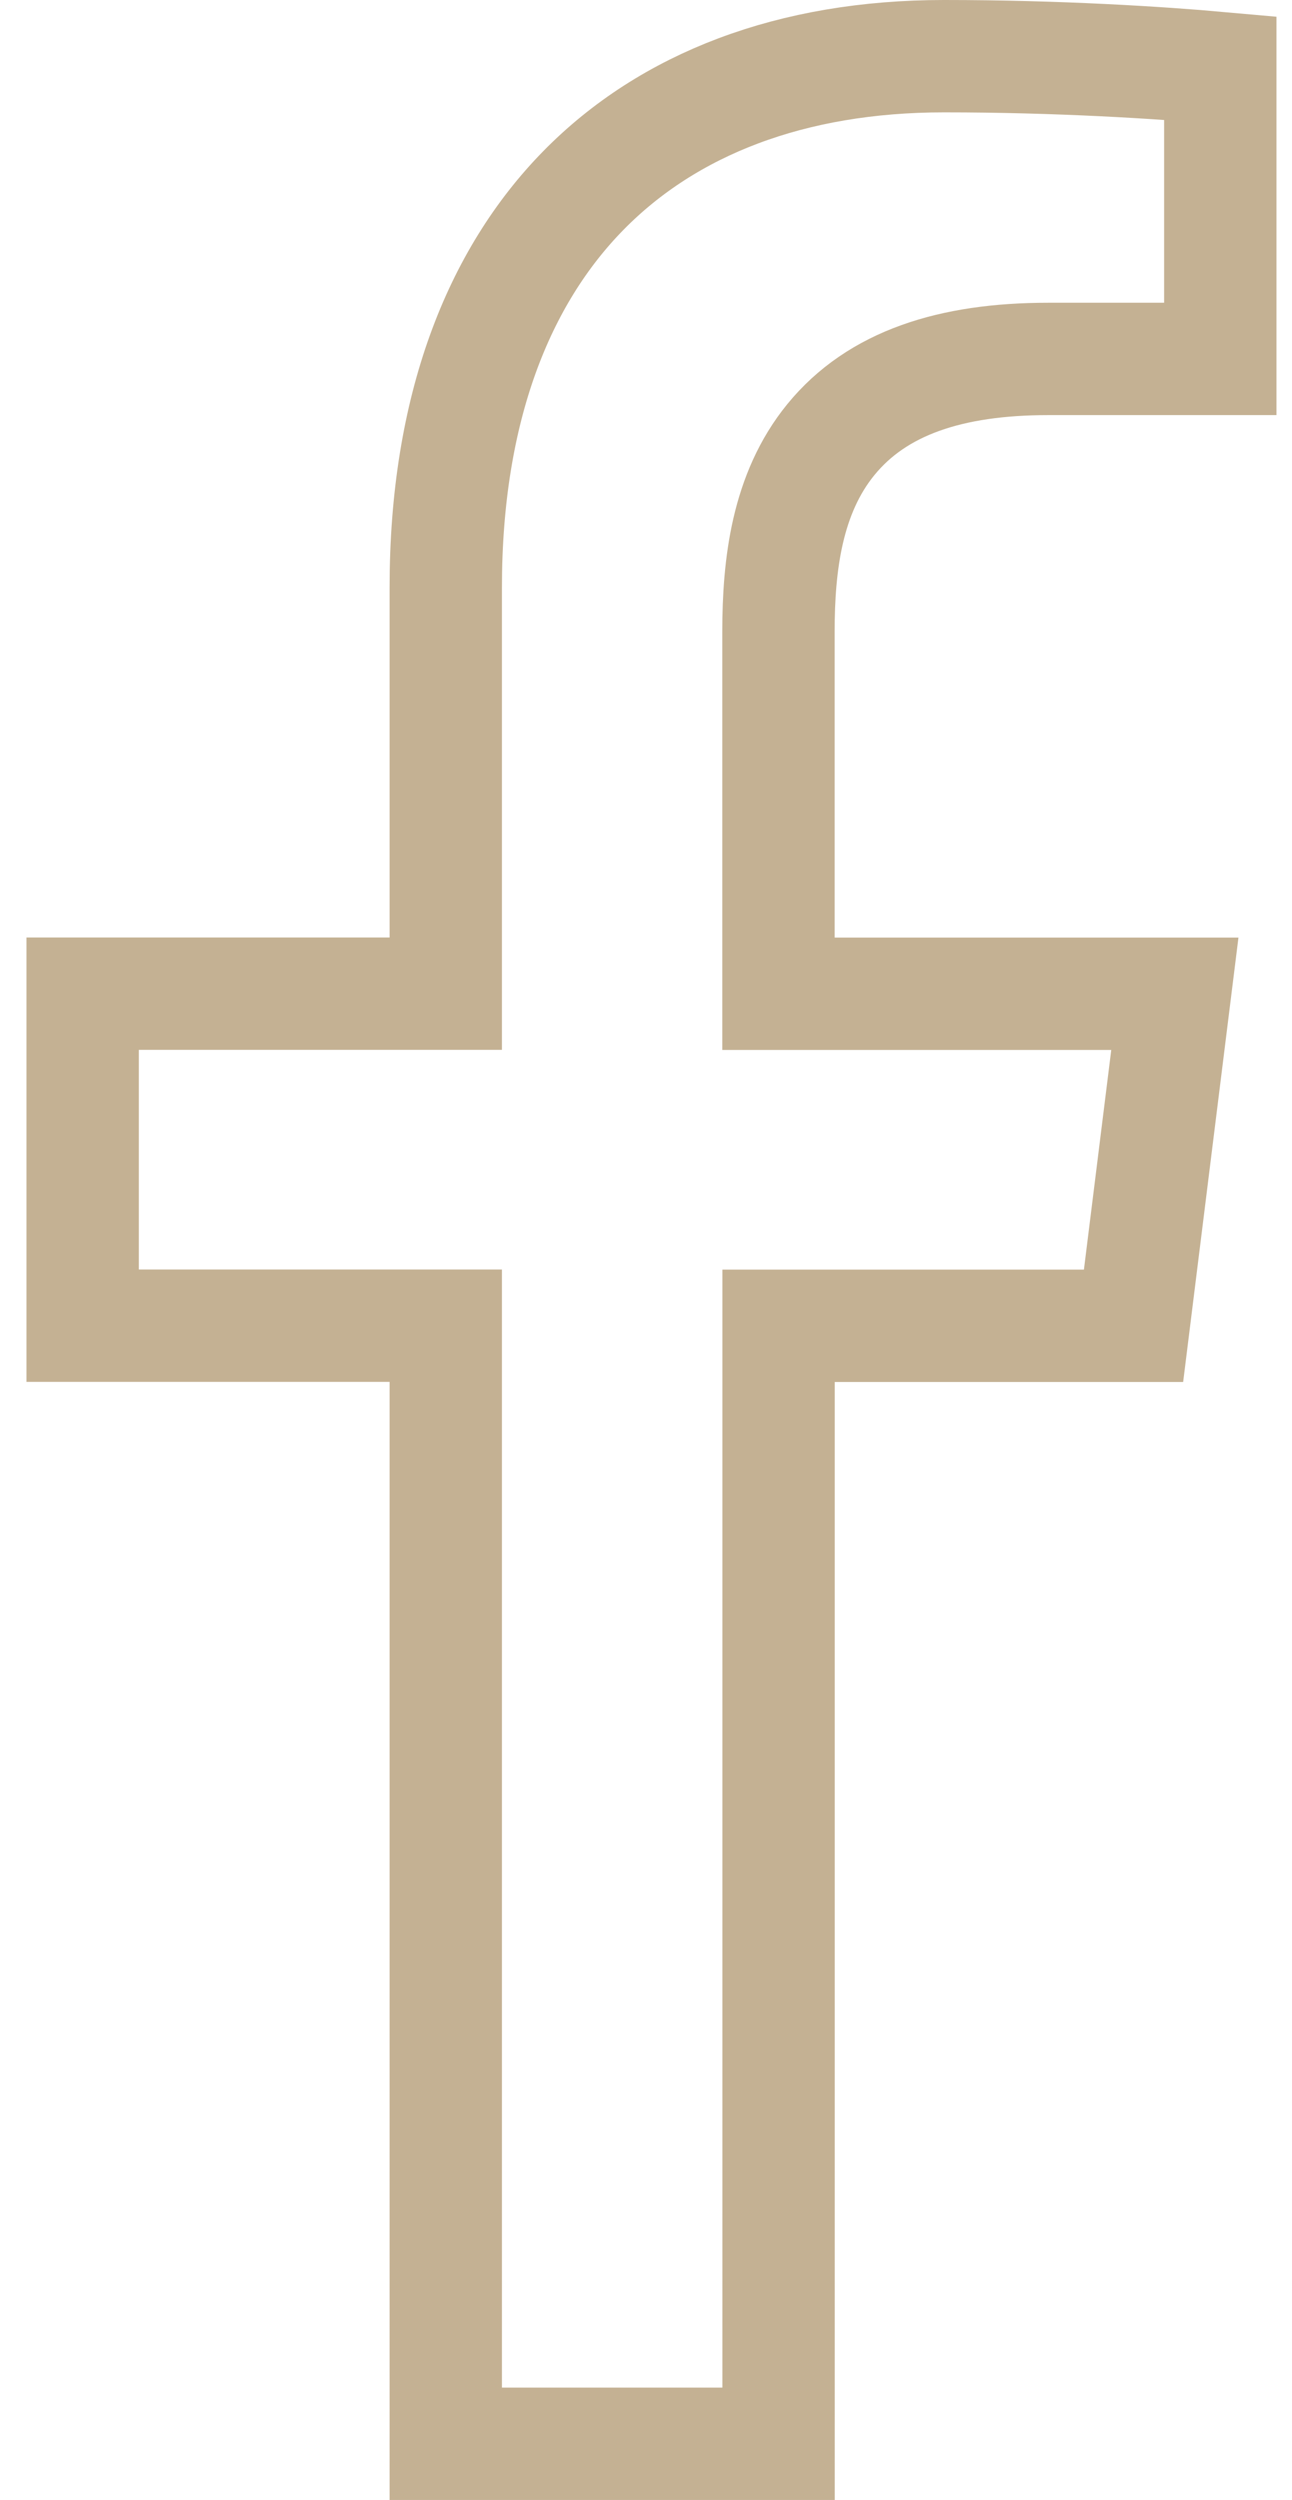
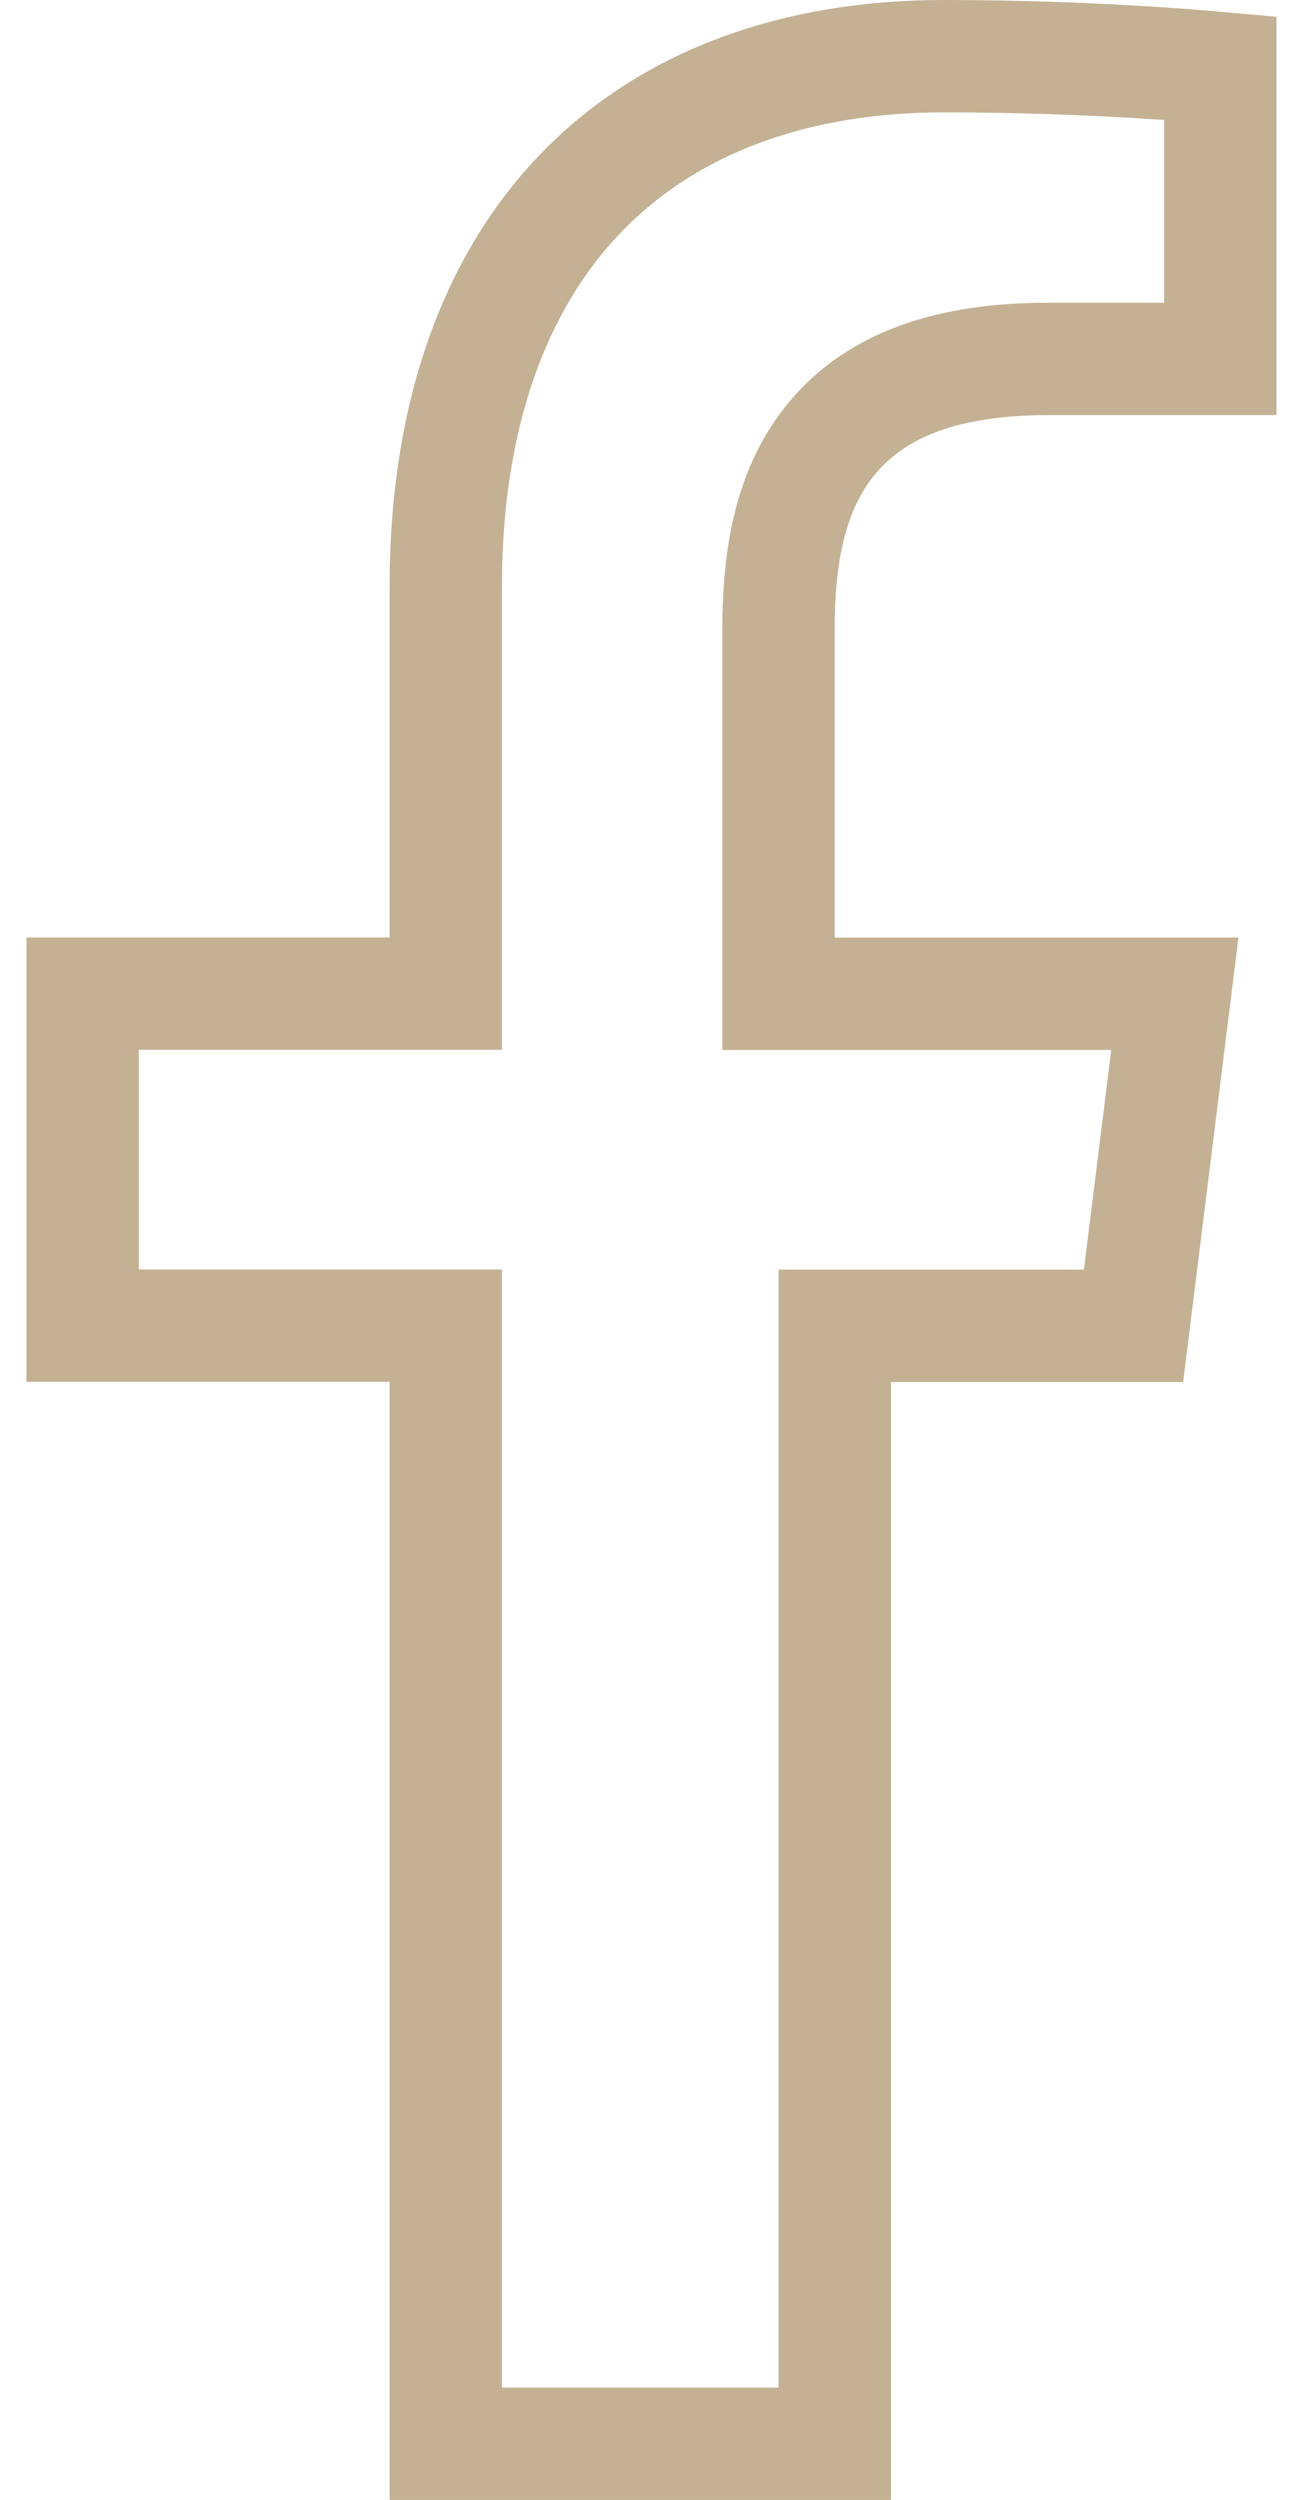
<svg xmlns="http://www.w3.org/2000/svg" width="46" height="89" viewBox="0 0 46 89" fill="none">
-   <path d="M13.871 35.375H15.871V33.375V20.911C15.871 14.536 17.752 9.857 20.774 6.778C23.796 3.7 28.176 2 33.61 2C37.666 2 41.289 2.23 43.447 2.424V12.778H37.322C33.851 12.778 31.229 13.631 29.582 15.65C28.013 17.573 27.718 20.114 27.716 22.478V22.48V33.379V35.379H29.716H41.829L40.358 47.199H29.72H27.72V49.199V87H15.871V49.195V47.195H13.871H2.943V35.375H13.871Z" stroke="#C4B193" stroke-width="4" />
+   <path d="M13.871 35.375H15.871V33.375V20.911C15.871 14.536 17.752 9.857 20.774 6.778C23.796 3.7 28.176 2 33.61 2C37.666 2 41.289 2.23 43.447 2.424V12.778H37.322C33.851 12.778 31.229 13.631 29.582 15.65C28.013 17.573 27.718 20.114 27.716 22.478V22.48V33.379V35.379H29.716H41.829L40.358 47.199H29.72V49.199V87H15.871V49.195V47.195H13.871H2.943V35.375H13.871Z" stroke="#C4B193" stroke-width="4" />
</svg>